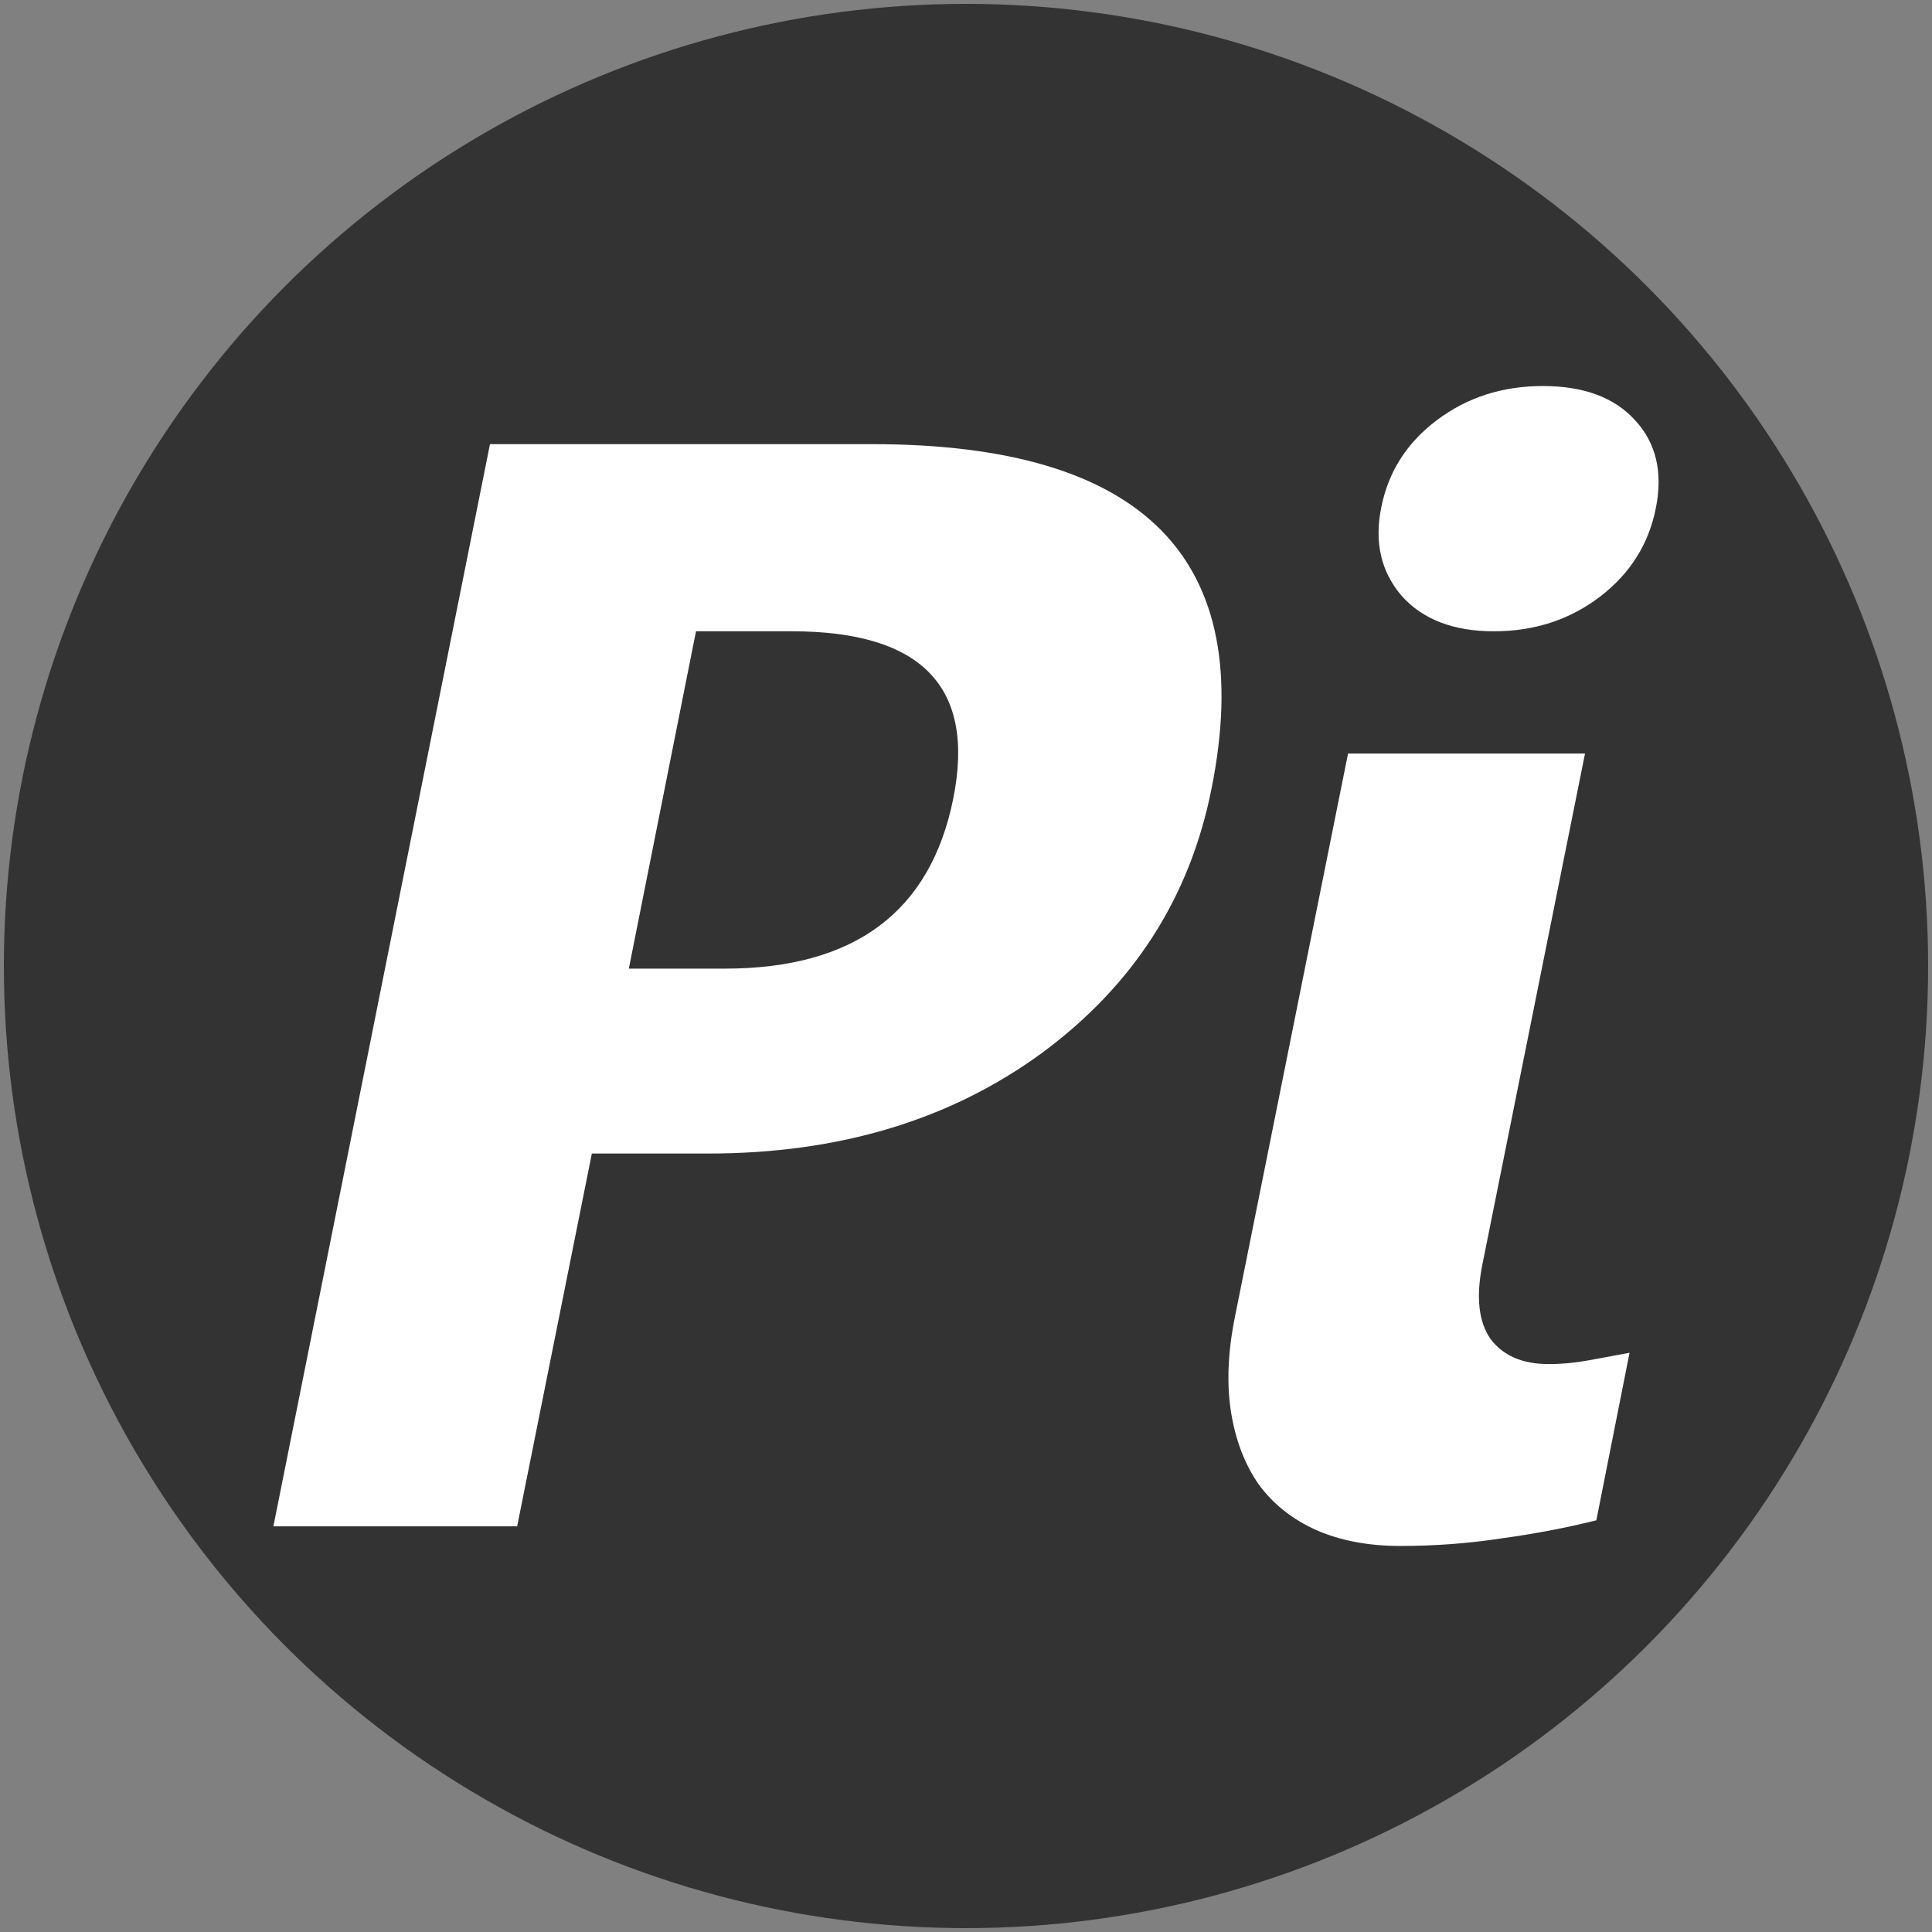
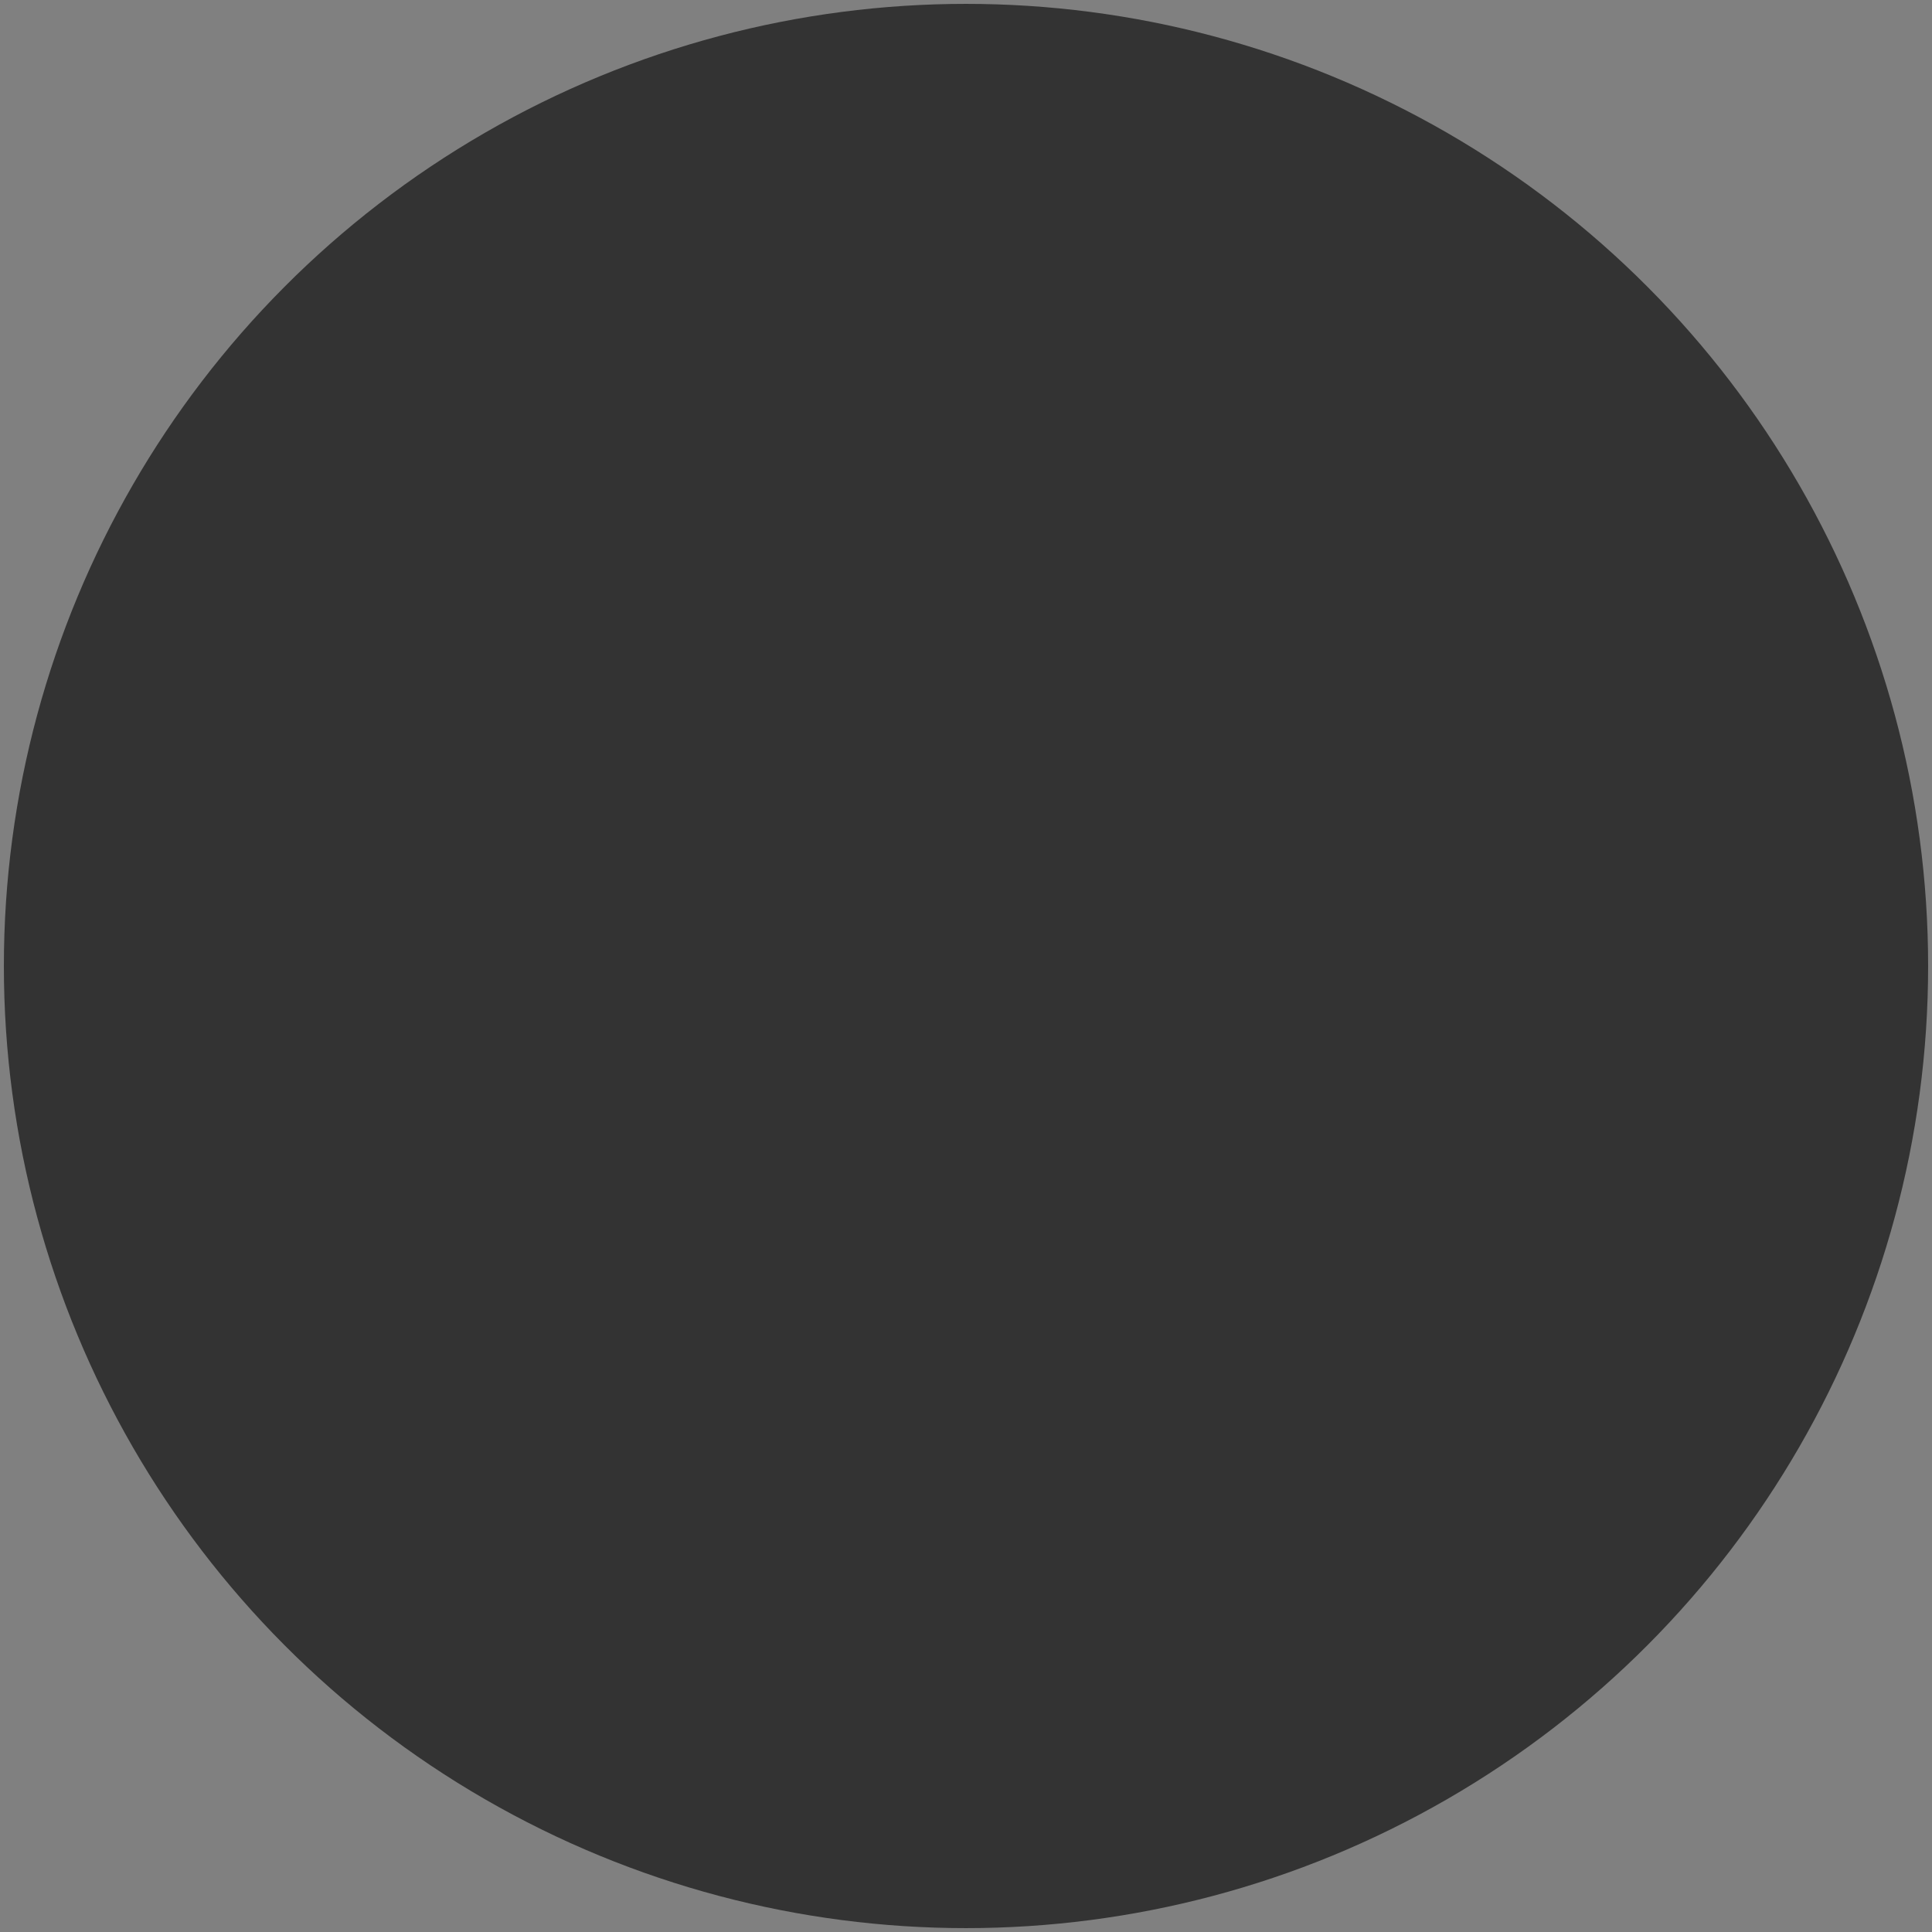
<svg xmlns="http://www.w3.org/2000/svg" width="500" height="500" viewBox="0 0 132.292 132.292" version="1.1" id="svg8">
  <rect x="0" y="0" width="132.292" height="132.292" fill="#808080" stroke="none" />
  <defs id="defs2" />
  <g id="layer1">
    <circle style="fill:#000000;fill-opacity:0.6;fill-rule:evenodd;stroke-width:0.377;stroke-linejoin:bevel;paint-order:markers stroke fill" id="path833" cx="66.146" cy="66.146" r="65.881" />
  </g>
  <g id="layer2">
    <g aria-label="Pi" id="text838" style="font-size:7.938px;line-height:1.25;font-family:Aharoni;-inkscape-font-specification:Aharoni;stroke-width:0.265">
-       <path d="M 40.527,78.987 35.411,104.515 H 18.72 L 33.551,30.412 h 26.148 q 28.009,0 23.254,23.616 -2.222,11.162 -11.627,18.087 -9.405,6.873 -22.841,6.873 z m 7.131,-35.76 -4.599,23.099 h 6.563 q 13.332,0 15.658,-11.679 Q 67.554,43.227 54.222,43.227 Z" style="font-style:italic;font-variant:normal;font-weight:bold;font-stretch:normal;font-size:105.833px;font-family:Gisha;-inkscape-font-specification:'Gisha Bold Italic';fill:#ffffff;fill-opacity:1;stroke-width:0.265" id="path834" />
-       <path d="m 102.28,43.227 q -4.134,0 -6.305,-2.429 -2.119,-2.48 -1.395,-6.046 0.723,-3.669 3.824,-5.994 3.101,-2.325 7.235,-2.325 4.186,0 6.305,2.325 2.17,2.325 1.447,5.994 -0.723,3.721 -3.824,6.098 -3.101,2.377 -7.286,2.377 z m -0.775,43.356 q -0.672,3.359 0.568,5.116 1.292,1.705 3.979,1.705 1.344,0 2.739,-0.258 1.395,-0.258 2.791,-0.517 l -2.274,11.472 q -3.101,0.775 -6.511,1.24 -3.359,0.517 -6.925,0.517 -3.256,0 -5.736,-1.085 -2.429,-1.085 -3.927,-3.101 -1.447,-2.067 -1.912,-4.961 -0.465,-2.894 0.258,-6.511 l 7.751,-38.602 H 108.533 Z" style="font-style:italic;font-variant:normal;font-weight:bold;font-stretch:normal;font-size:105.833px;font-family:Gisha;-inkscape-font-specification:'Gisha Bold Italic';fill:#ffffff;fill-opacity:1;stroke-width:0.265" id="path836" />
-     </g>
+       </g>
  </g>
</svg>